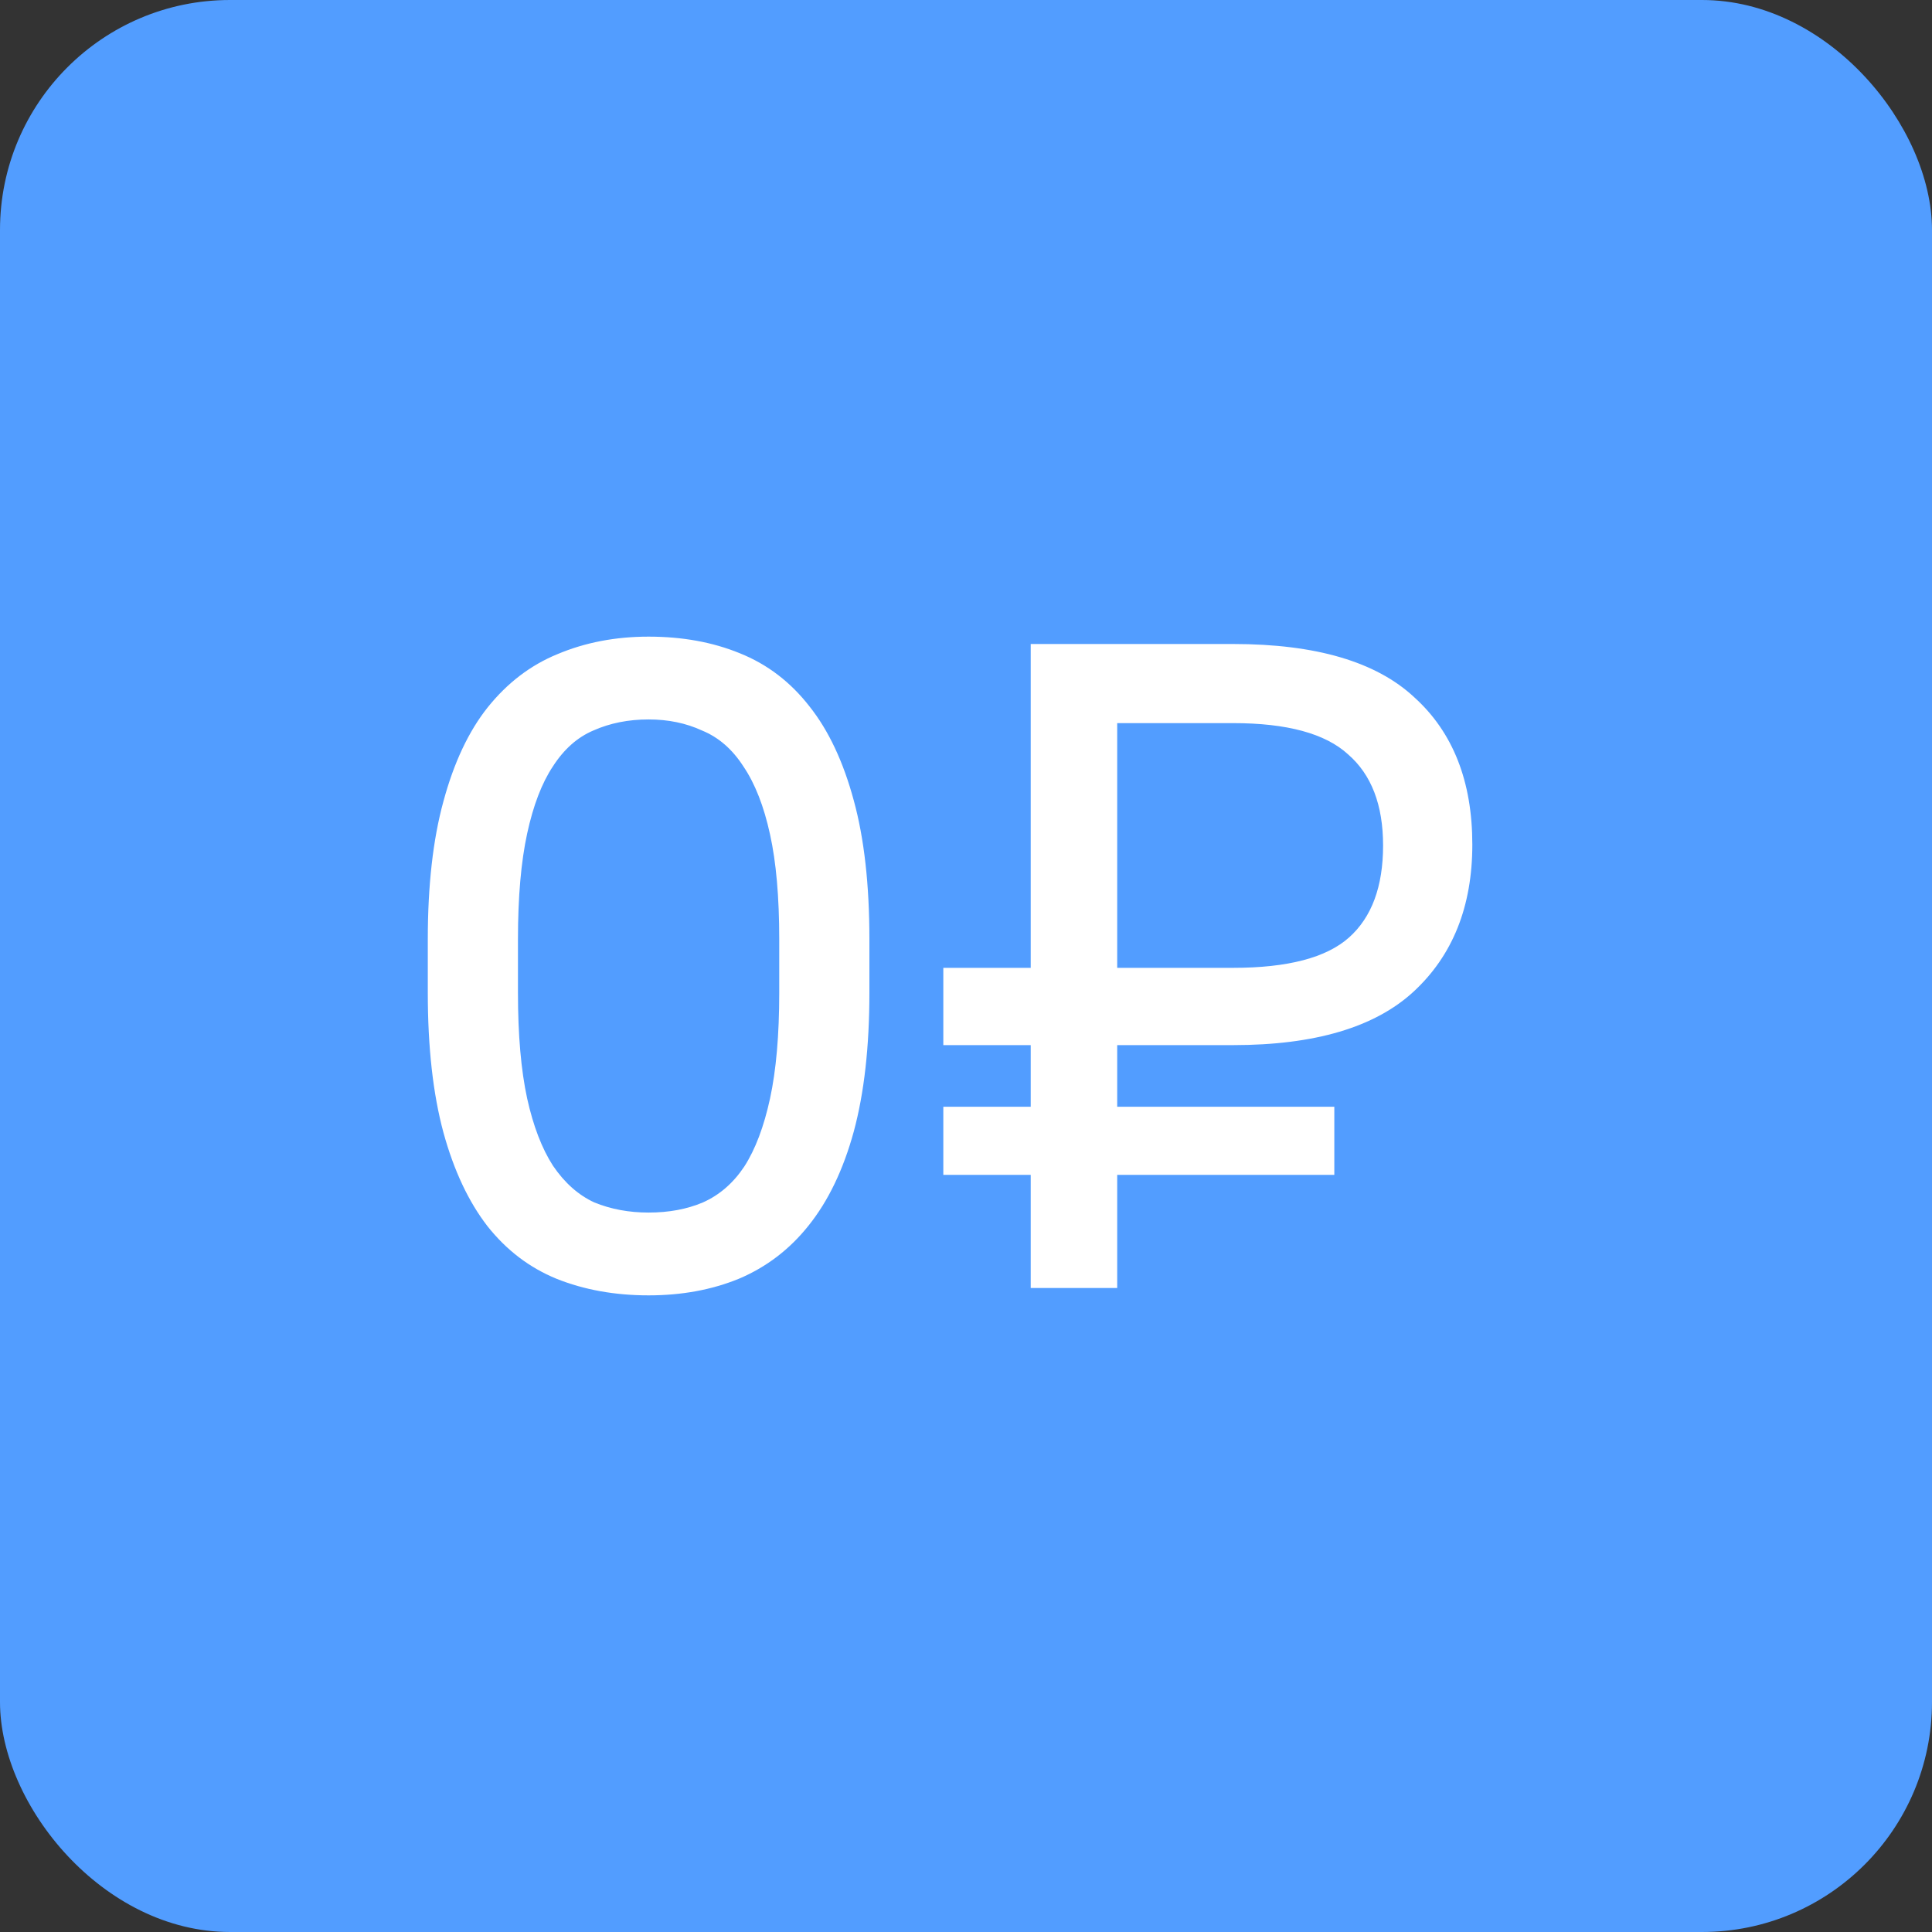
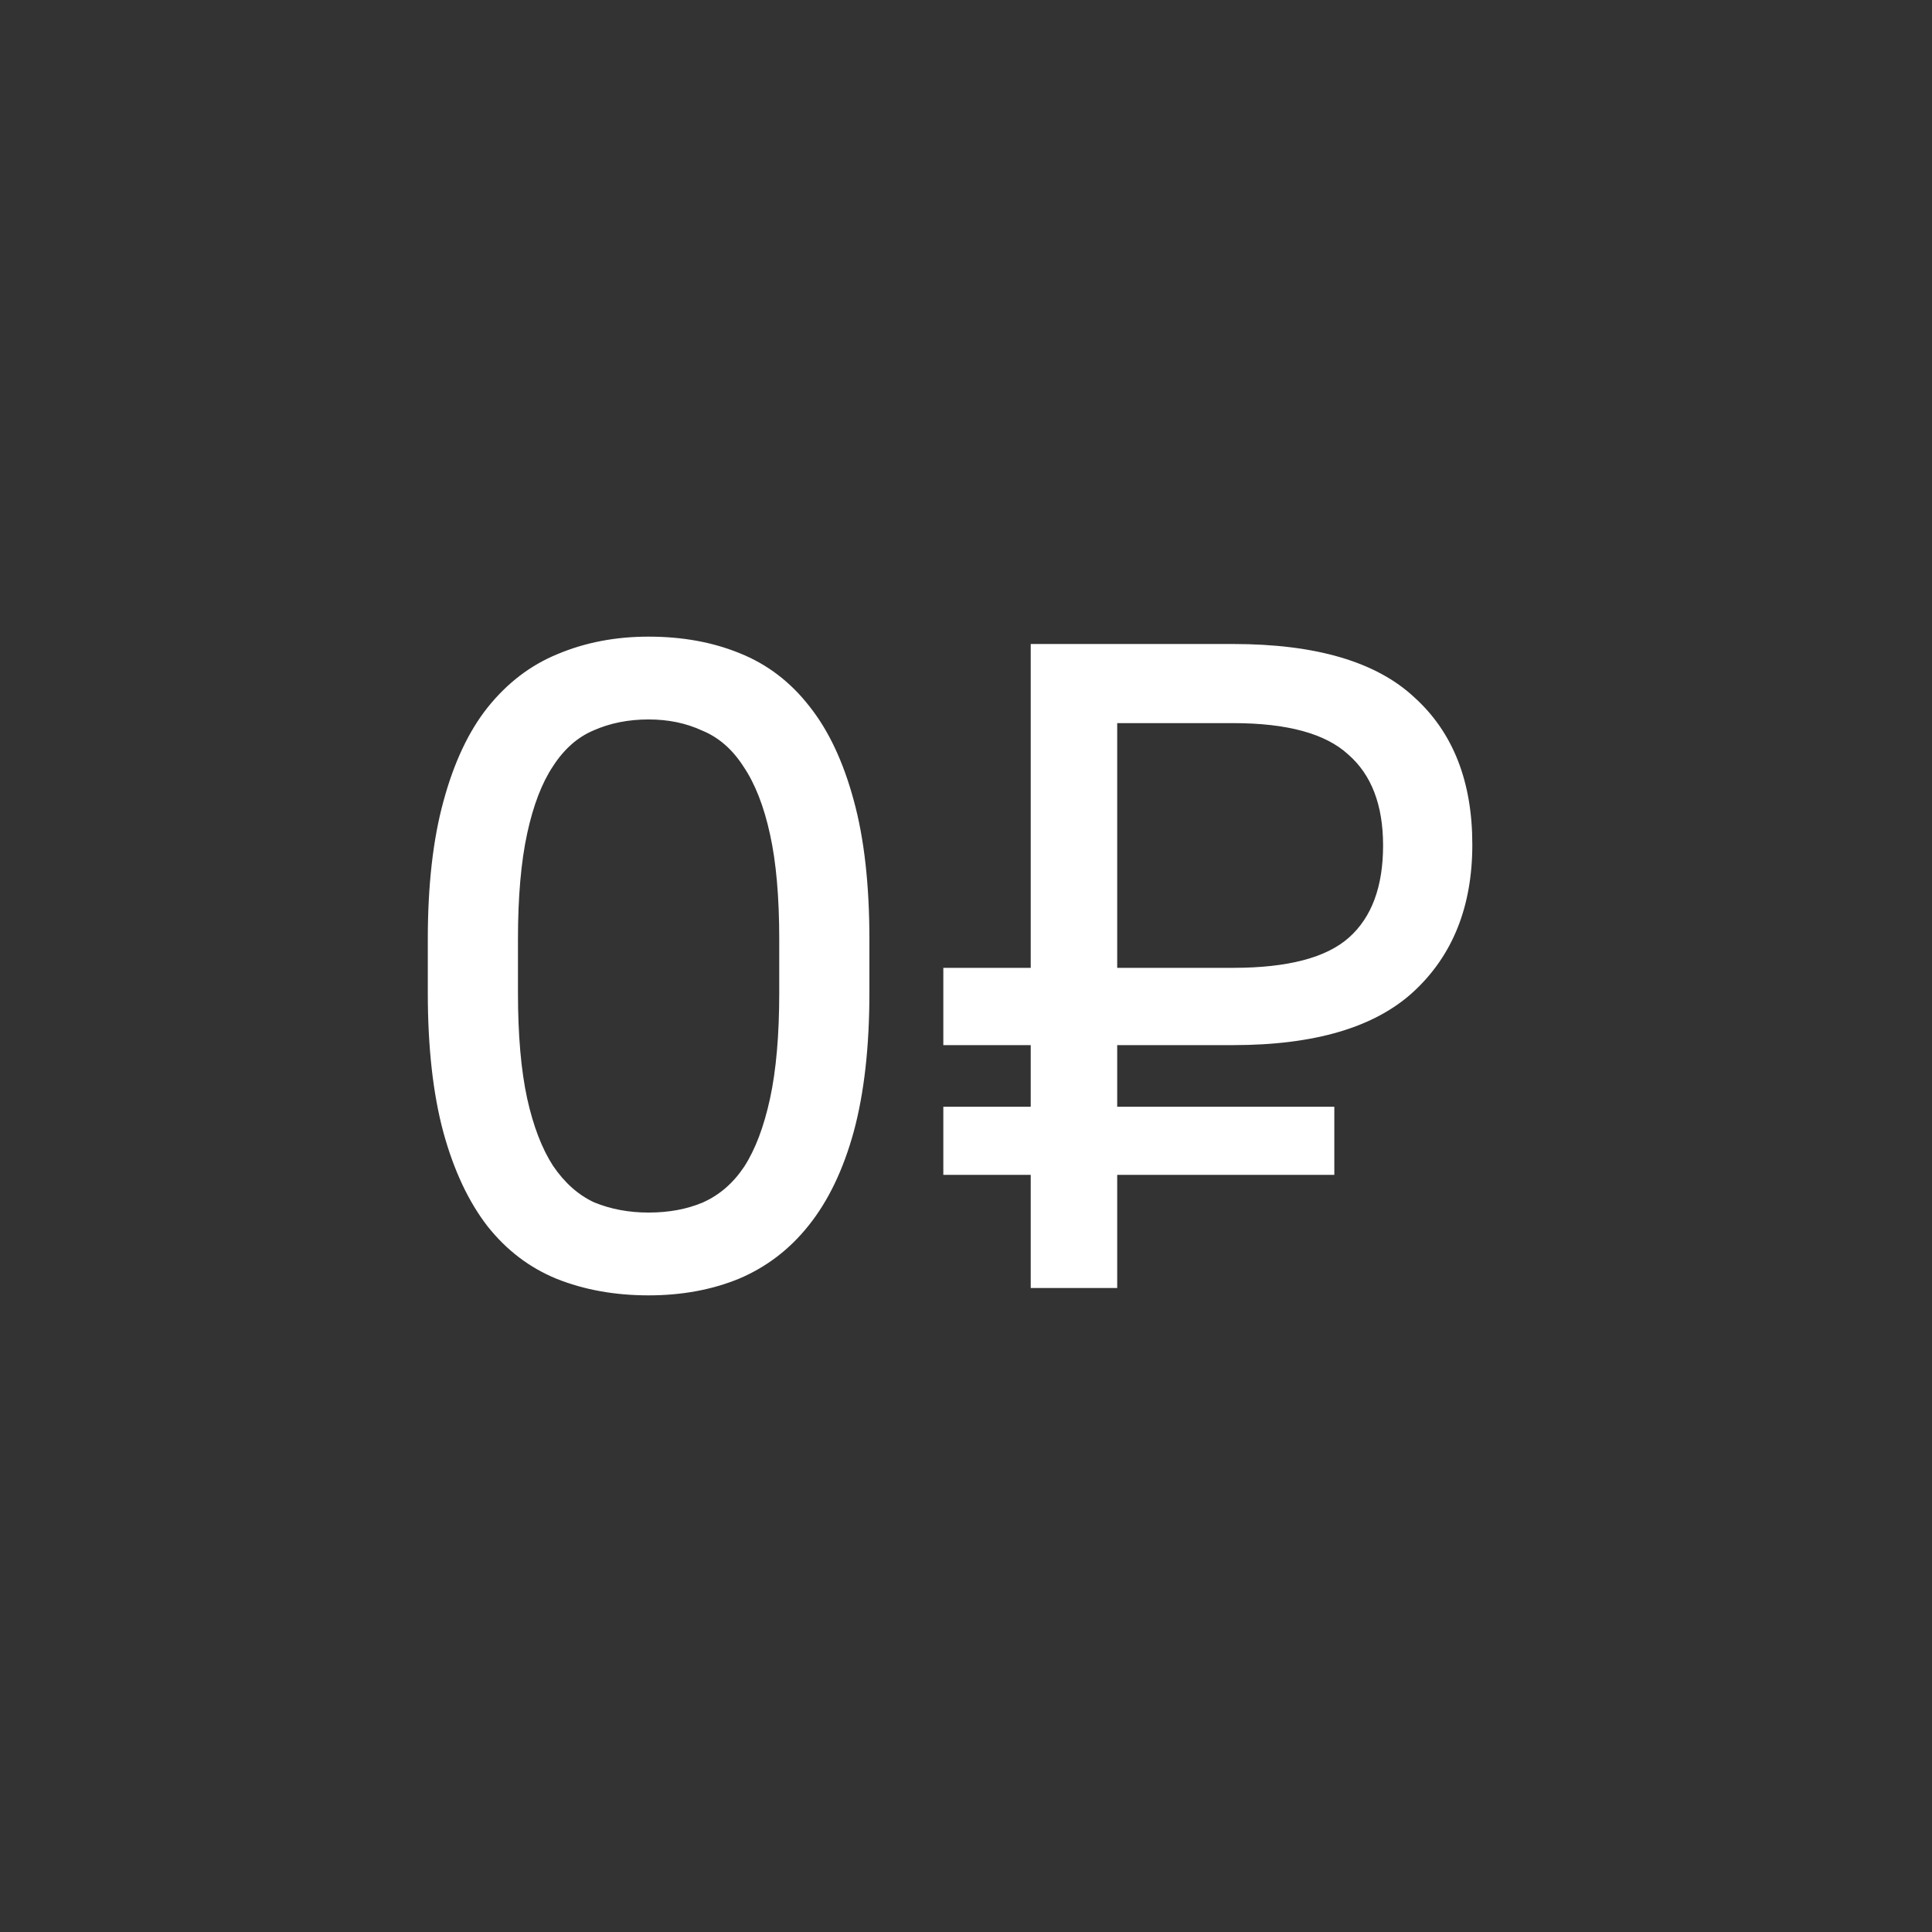
<svg xmlns="http://www.w3.org/2000/svg" width="42" height="42" viewBox="0 0 42 42" fill="none">
  <rect x="0" y="0" width="42" height="42" fill="#333333" stroke="none" />
-   <rect width="42" height="42" rx="5" fill="#529DFF" />
  <path d="M14.1 28.16C13.367 28.16 12.7 28.04 12.1 27.8C11.513 27.56 11.013 27.18 10.6 26.66C10.187 26.127 9.867 25.447 9.64 24.62C9.413 23.78 9.3 22.767 9.3 21.58V20.42C9.3 19.247 9.413 18.247 9.64 17.42C9.867 16.58 10.187 15.9 10.6 15.38C11.027 14.847 11.533 14.46 12.12 14.22C12.72 13.967 13.38 13.84 14.1 13.84C14.833 13.84 15.493 13.96 16.08 14.2C16.68 14.44 17.187 14.827 17.6 15.36C18.013 15.88 18.333 16.56 18.56 17.4C18.787 18.227 18.9 19.233 18.9 20.42V21.58C18.9 22.753 18.787 23.76 18.56 24.6C18.333 25.427 18.007 26.107 17.58 26.64C17.167 27.16 16.66 27.547 16.06 27.8C15.473 28.04 14.82 28.16 14.1 28.16ZM14.1 26.36C14.54 26.36 14.933 26.287 15.28 26.14C15.64 25.98 15.94 25.72 16.18 25.36C16.42 24.987 16.607 24.493 16.74 23.88C16.873 23.267 16.94 22.5 16.94 21.58V20.42C16.94 19.5 16.873 18.74 16.74 18.14C16.607 17.527 16.413 17.033 16.16 16.66C15.92 16.287 15.62 16.027 15.26 15.88C14.913 15.72 14.527 15.64 14.1 15.64C13.66 15.64 13.26 15.72 12.9 15.88C12.553 16.027 12.26 16.287 12.02 16.66C11.78 17.02 11.593 17.507 11.46 18.12C11.327 18.733 11.26 19.5 11.26 20.42V21.58C11.26 22.5 11.327 23.267 11.46 23.88C11.593 24.48 11.78 24.967 12.02 25.34C12.273 25.713 12.573 25.98 12.92 26.14C13.28 26.287 13.673 26.36 14.1 26.36ZM22.407 25.54H20.507V24.06H22.407V22.72H20.507V21.04H22.407V14H26.807C28.607 14 29.92 14.387 30.747 15.16C31.587 15.92 32.007 16.987 32.007 18.36C32.007 19.707 31.58 20.773 30.727 21.56C29.887 22.333 28.58 22.72 26.807 22.72H24.287V24.06H29.007V25.54H24.287V28H22.407V25.54ZM24.287 15.72V21.04H26.807C27.994 21.04 28.834 20.82 29.327 20.38C29.82 19.94 30.067 19.273 30.067 18.38C30.067 17.5 29.814 16.84 29.307 16.4C28.814 15.947 27.98 15.72 26.807 15.72H24.287Z" fill="white" />
</svg>